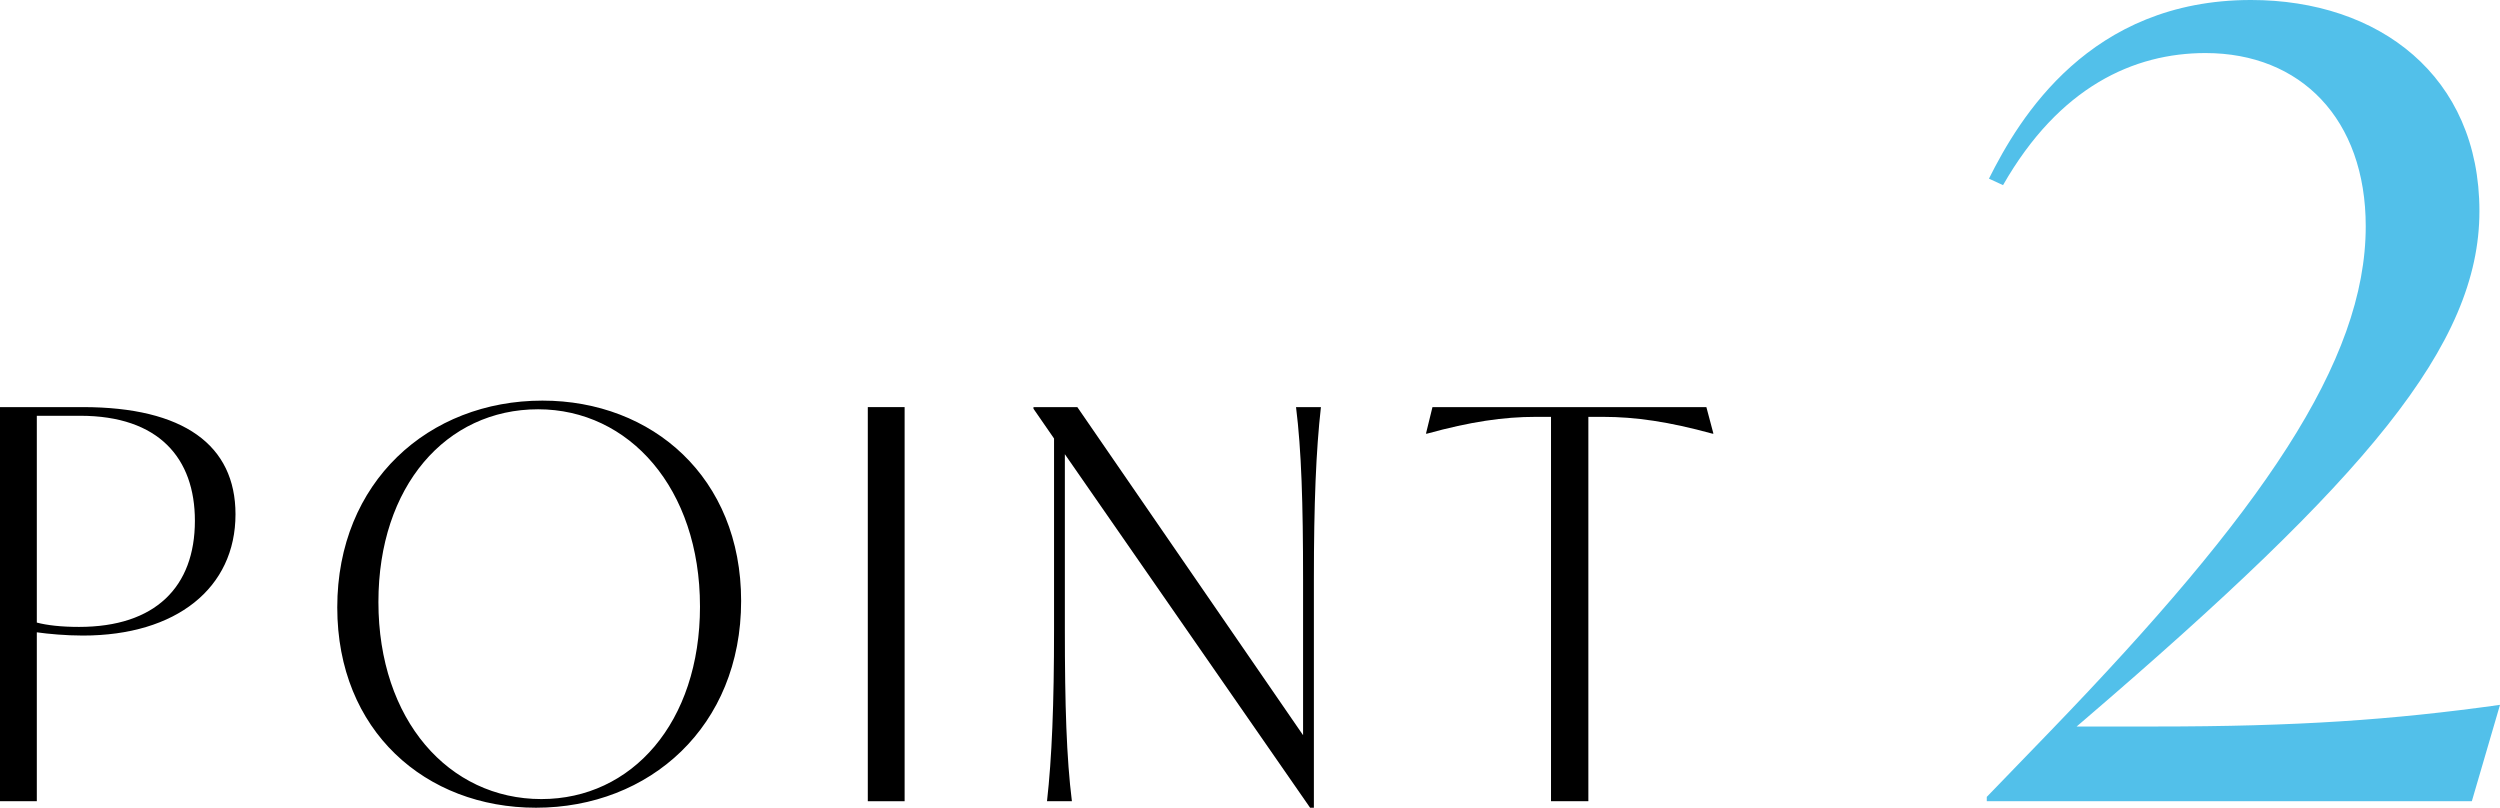
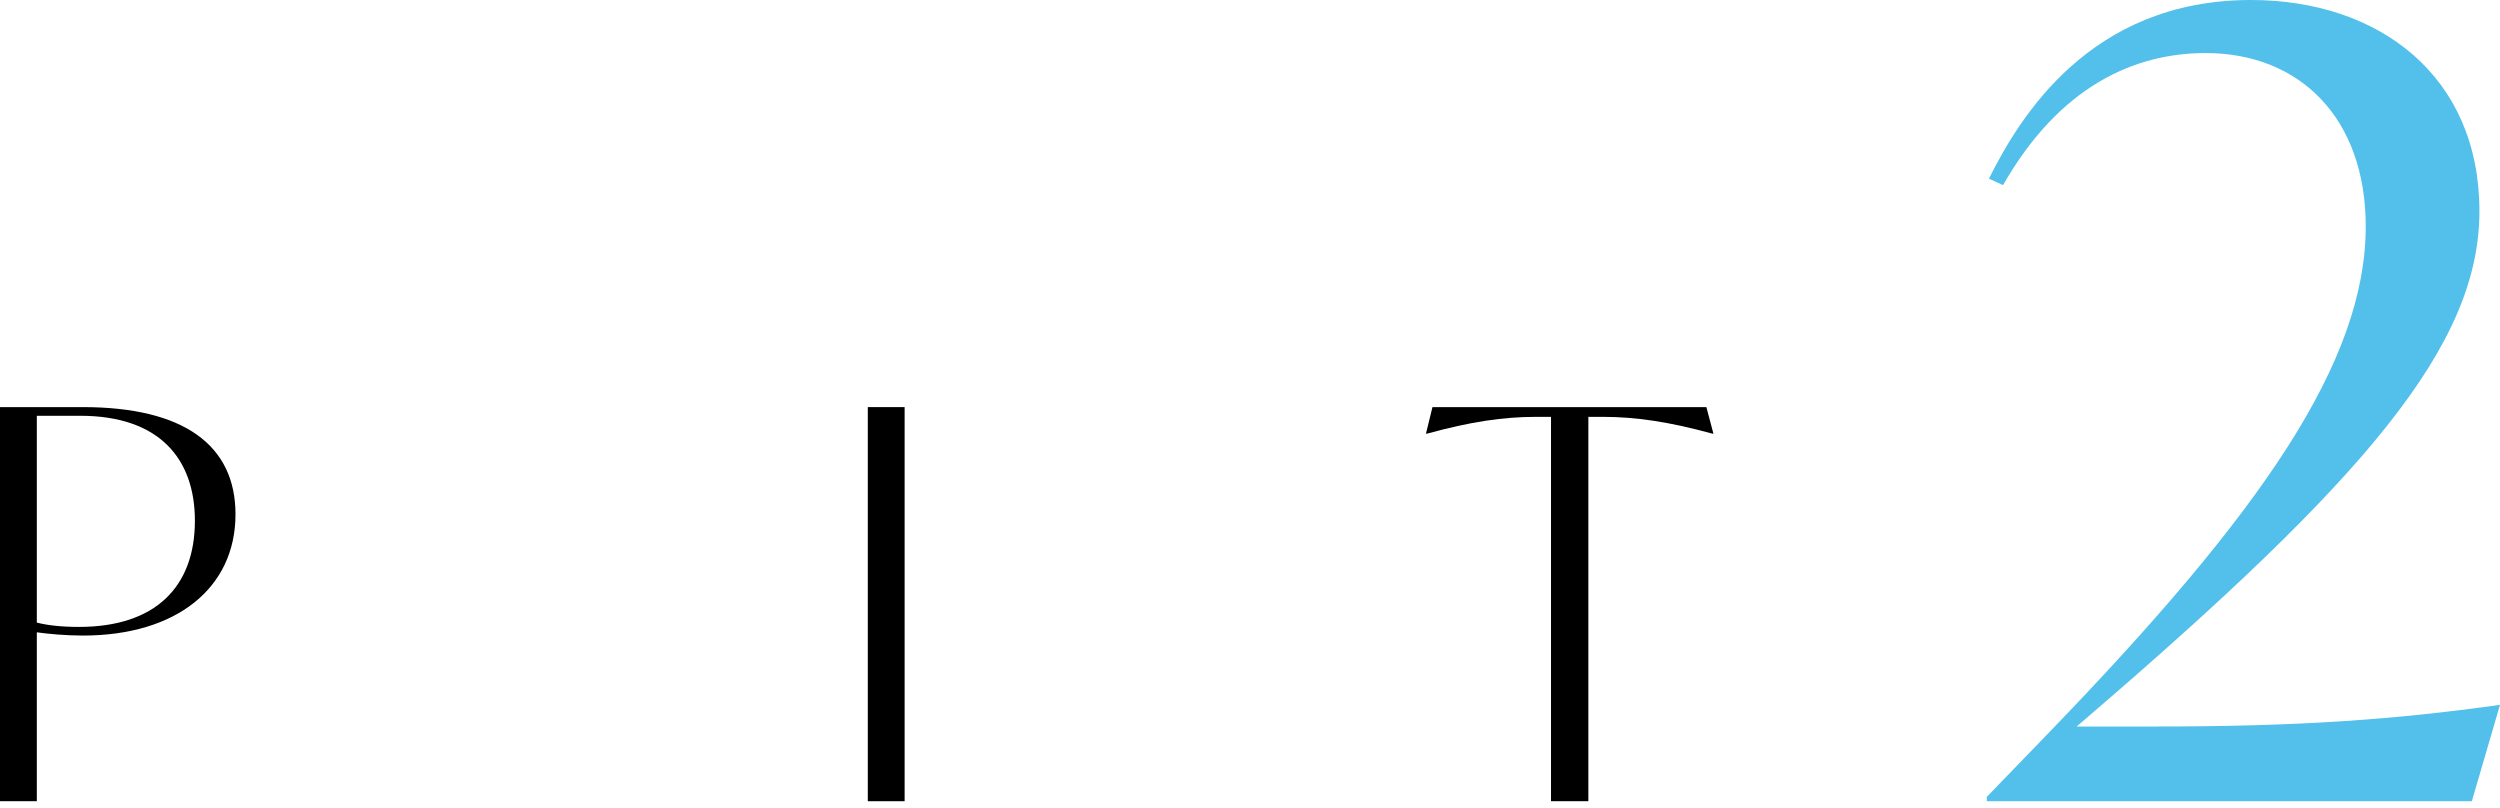
<svg xmlns="http://www.w3.org/2000/svg" id="_イヤー_2" viewBox="0 0 155.162 50.131">
  <defs>
    <style>.cls-1{fill:#52c0ea;}</style>
  </defs>
  <g id="_イヤー_1-2">
    <g>
      <path d="M14.616,31.92c0,4.57-3.663,7.526-9.475,7.526-1.042,0-2.15-.101-2.856-.202v10.483H0V25.267H5.141c6.25,0,9.475,2.352,9.475,6.653Zm-2.52,.403c0-3.864-2.218-6.518-7.124-6.518H2.285v12.835c.639,.168,1.512,.269,2.621,.269,4.737,0,7.19-2.486,7.19-6.586Z" />
-       <path d="M20.932,37.699c0-7.795,5.679-12.835,12.734-12.835,6.821,0,12.332,4.771,12.332,12.432,0,7.795-5.679,12.835-12.734,12.835-6.854,0-12.332-4.771-12.332-12.432Zm22.512-.067c0-7.325-4.402-12.23-10.046-12.23-5.712,0-9.912,4.771-9.912,11.962,0,7.325,4.368,12.23,10.114,12.23,5.611,0,9.845-4.738,9.845-11.961Z" />
      <path d="M53.86,25.267h2.285v24.461h-2.285V25.267Z" />
-       <path d="M81.983,25.267c-.303,2.688-.437,5.981-.437,10.685v14.179h-.235l-15.221-21.941v10.853c0,4.704,.101,7.997,.437,10.685h-1.545c.302-2.688,.437-5.981,.437-10.685v-11.827l-1.277-1.848v-.101h2.722l14.011,20.362v-9.677c0-4.704-.101-7.997-.437-10.685h1.546Z" />
      <path d="M106.342,26.914h-.067c-2.688-.739-4.771-1.042-6.787-1.042h-.907v23.856h-2.318V25.872h-.941c-2.016,0-4.065,.302-6.753,1.042h-.067l.403-1.646h17.001l.437,1.646Z" />
      <path class="cls-1" d="M155.162,43.747l-1.748,5.981h-30.105v-.269l3.898-4.032c13.171-13.642,19.622-22.982,19.622-31.382,0-6.653-4.032-10.752-9.945-10.752-4.436,0-9.072,2.083-12.566,8.198l-.874-.403c1.881-3.763,6.25-11.088,16.262-11.088,7.93,0,14.179,4.704,14.179,13.104,0,8.333-7.056,16.598-24.528,31.584l-.471,.403h4.906c8.736,0,14.649-.403,21.37-1.344Z" />
    </g>
  </g>
</svg>